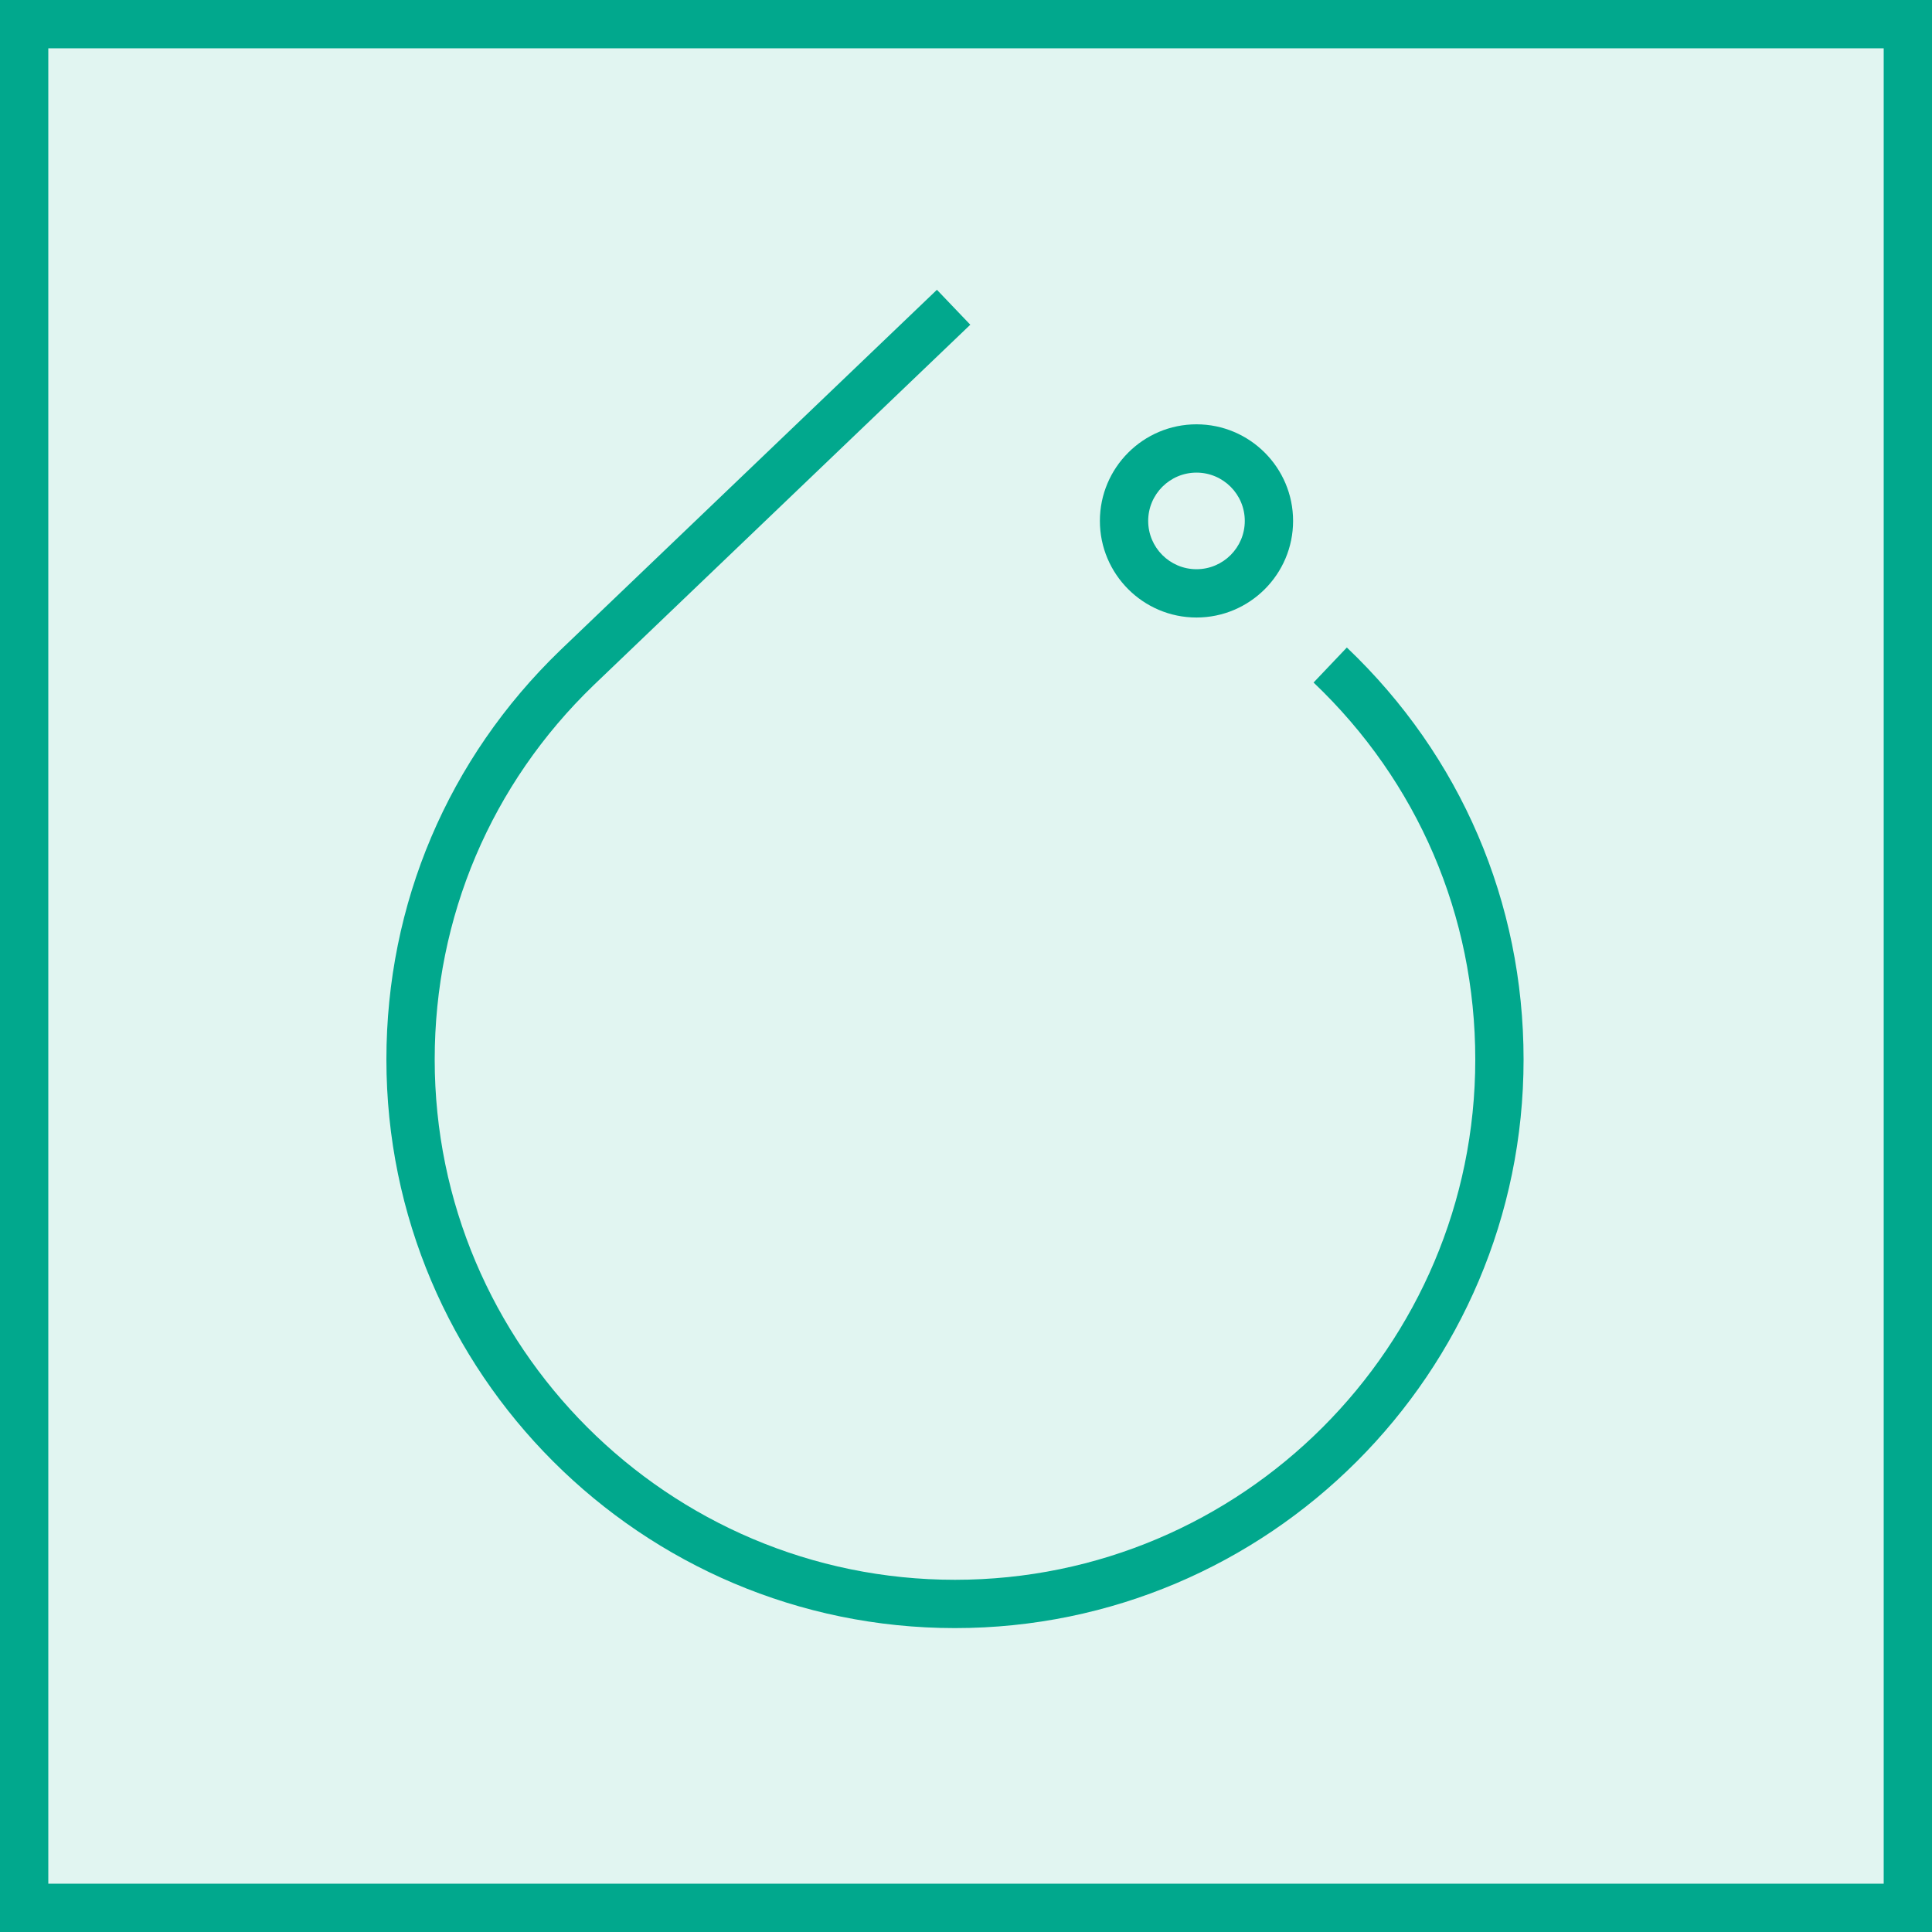
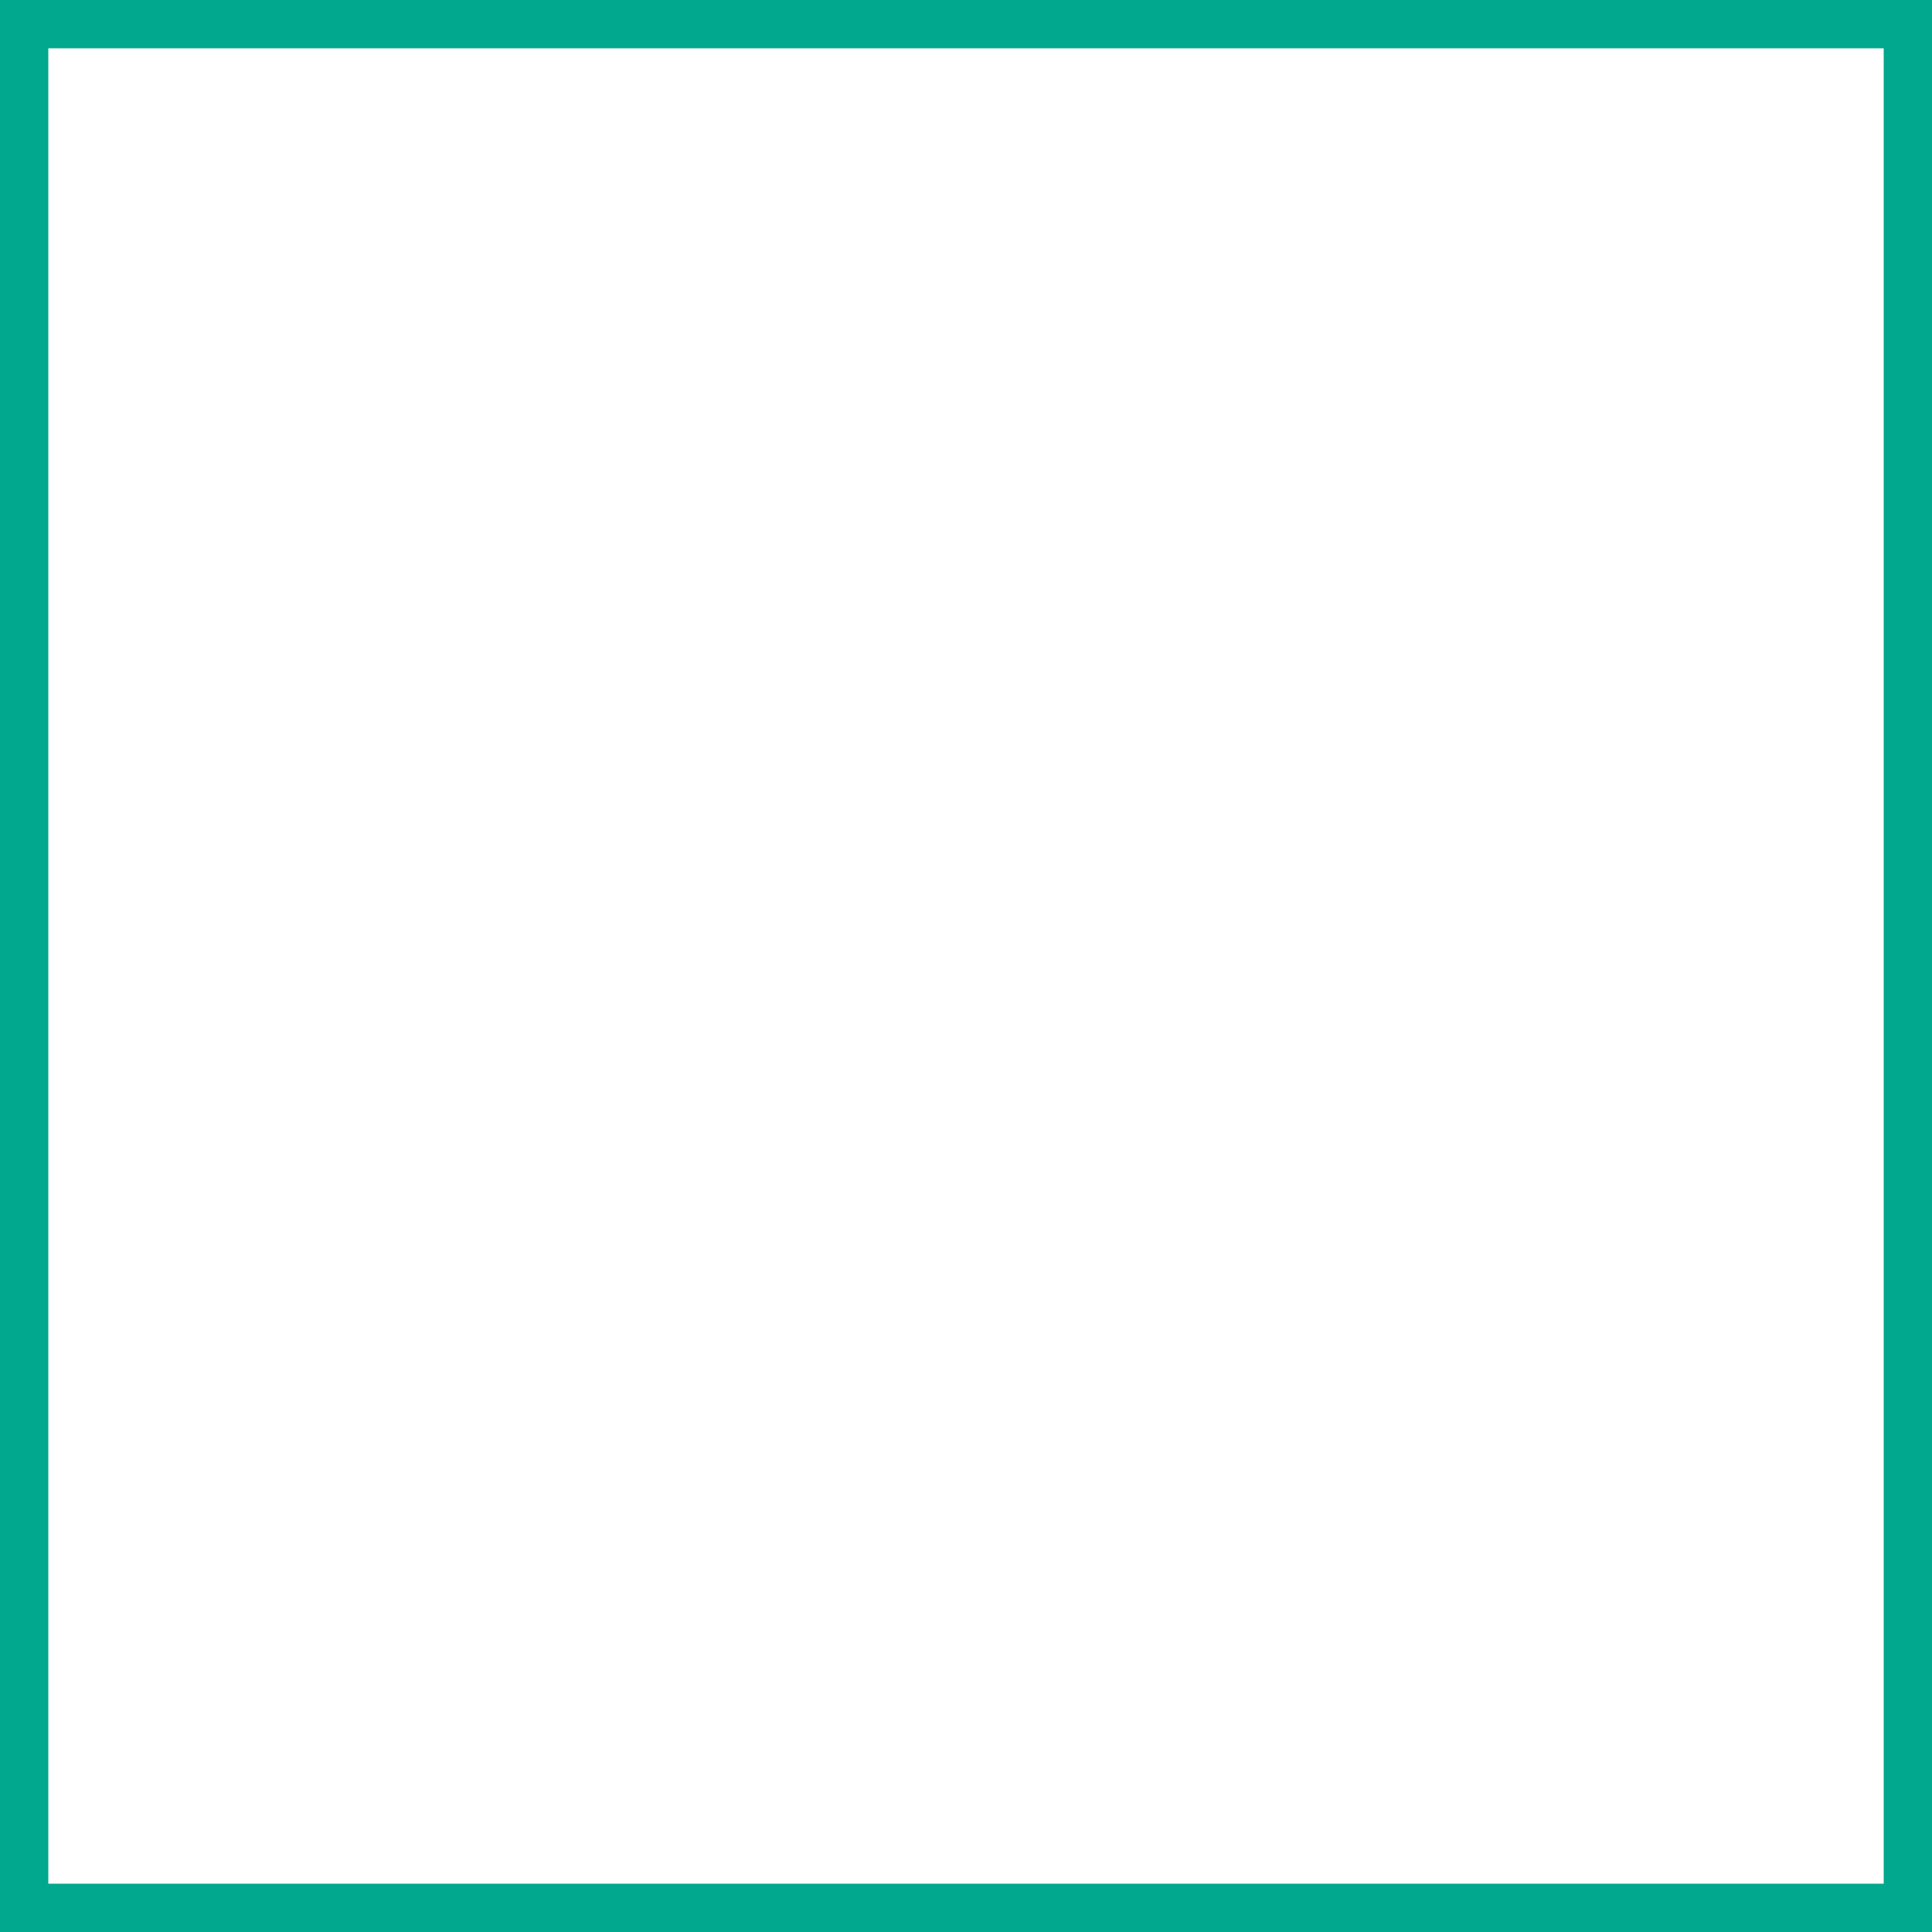
<svg xmlns="http://www.w3.org/2000/svg" width="40" height="40" viewBox="0 0 40 40" fill="none">
  <g clip-path="url(#clip0_23298_4002)">
-     <path d="M40 0H0V40H40V0Z" fill="#01A88D" fill-opacity="0.12" />
-     <path fill-rule="evenodd" clip-rule="evenodd" d="M23.772 10.785C23.772 11.336 24.22 11.785 24.772 11.785C25.324 11.785 25.772 11.336 25.772 10.785C25.772 10.234 25.324 9.785 24.772 9.785C24.22 9.785 23.772 10.234 23.772 10.785ZM22.772 10.785C22.772 9.682 23.669 8.785 24.772 8.785C25.875 8.785 26.772 9.682 26.772 10.785C26.772 11.888 25.875 12.785 24.772 12.785C23.669 12.785 22.772 11.888 22.772 10.785ZM31.544 21.936C31.544 28.428 26.263 33.708 19.772 33.708C13.281 33.708 8 28.428 8 21.936C8 18.713 9.277 15.705 11.596 13.466L19.398 6L20.089 6.723L12.29 14.187C10.168 16.234 9 18.987 9 21.936C9 27.876 13.832 32.708 19.772 32.708C25.712 32.708 30.544 27.876 30.544 21.936C30.544 18.957 29.355 16.185 27.196 14.131L27.885 13.406C30.245 15.651 31.544 18.681 31.544 21.936Z" fill="#01A88D" />
-   </g>
+     </g>
  <rect x="0.5" y="0.5" width="39" height="39" stroke="#01A88D" />
  <defs>
    <clipPath id="clip0_23298_4002">
-       <rect width="40" height="40" fill="white" />
-     </clipPath>
+       </clipPath>
  </defs>
</svg>